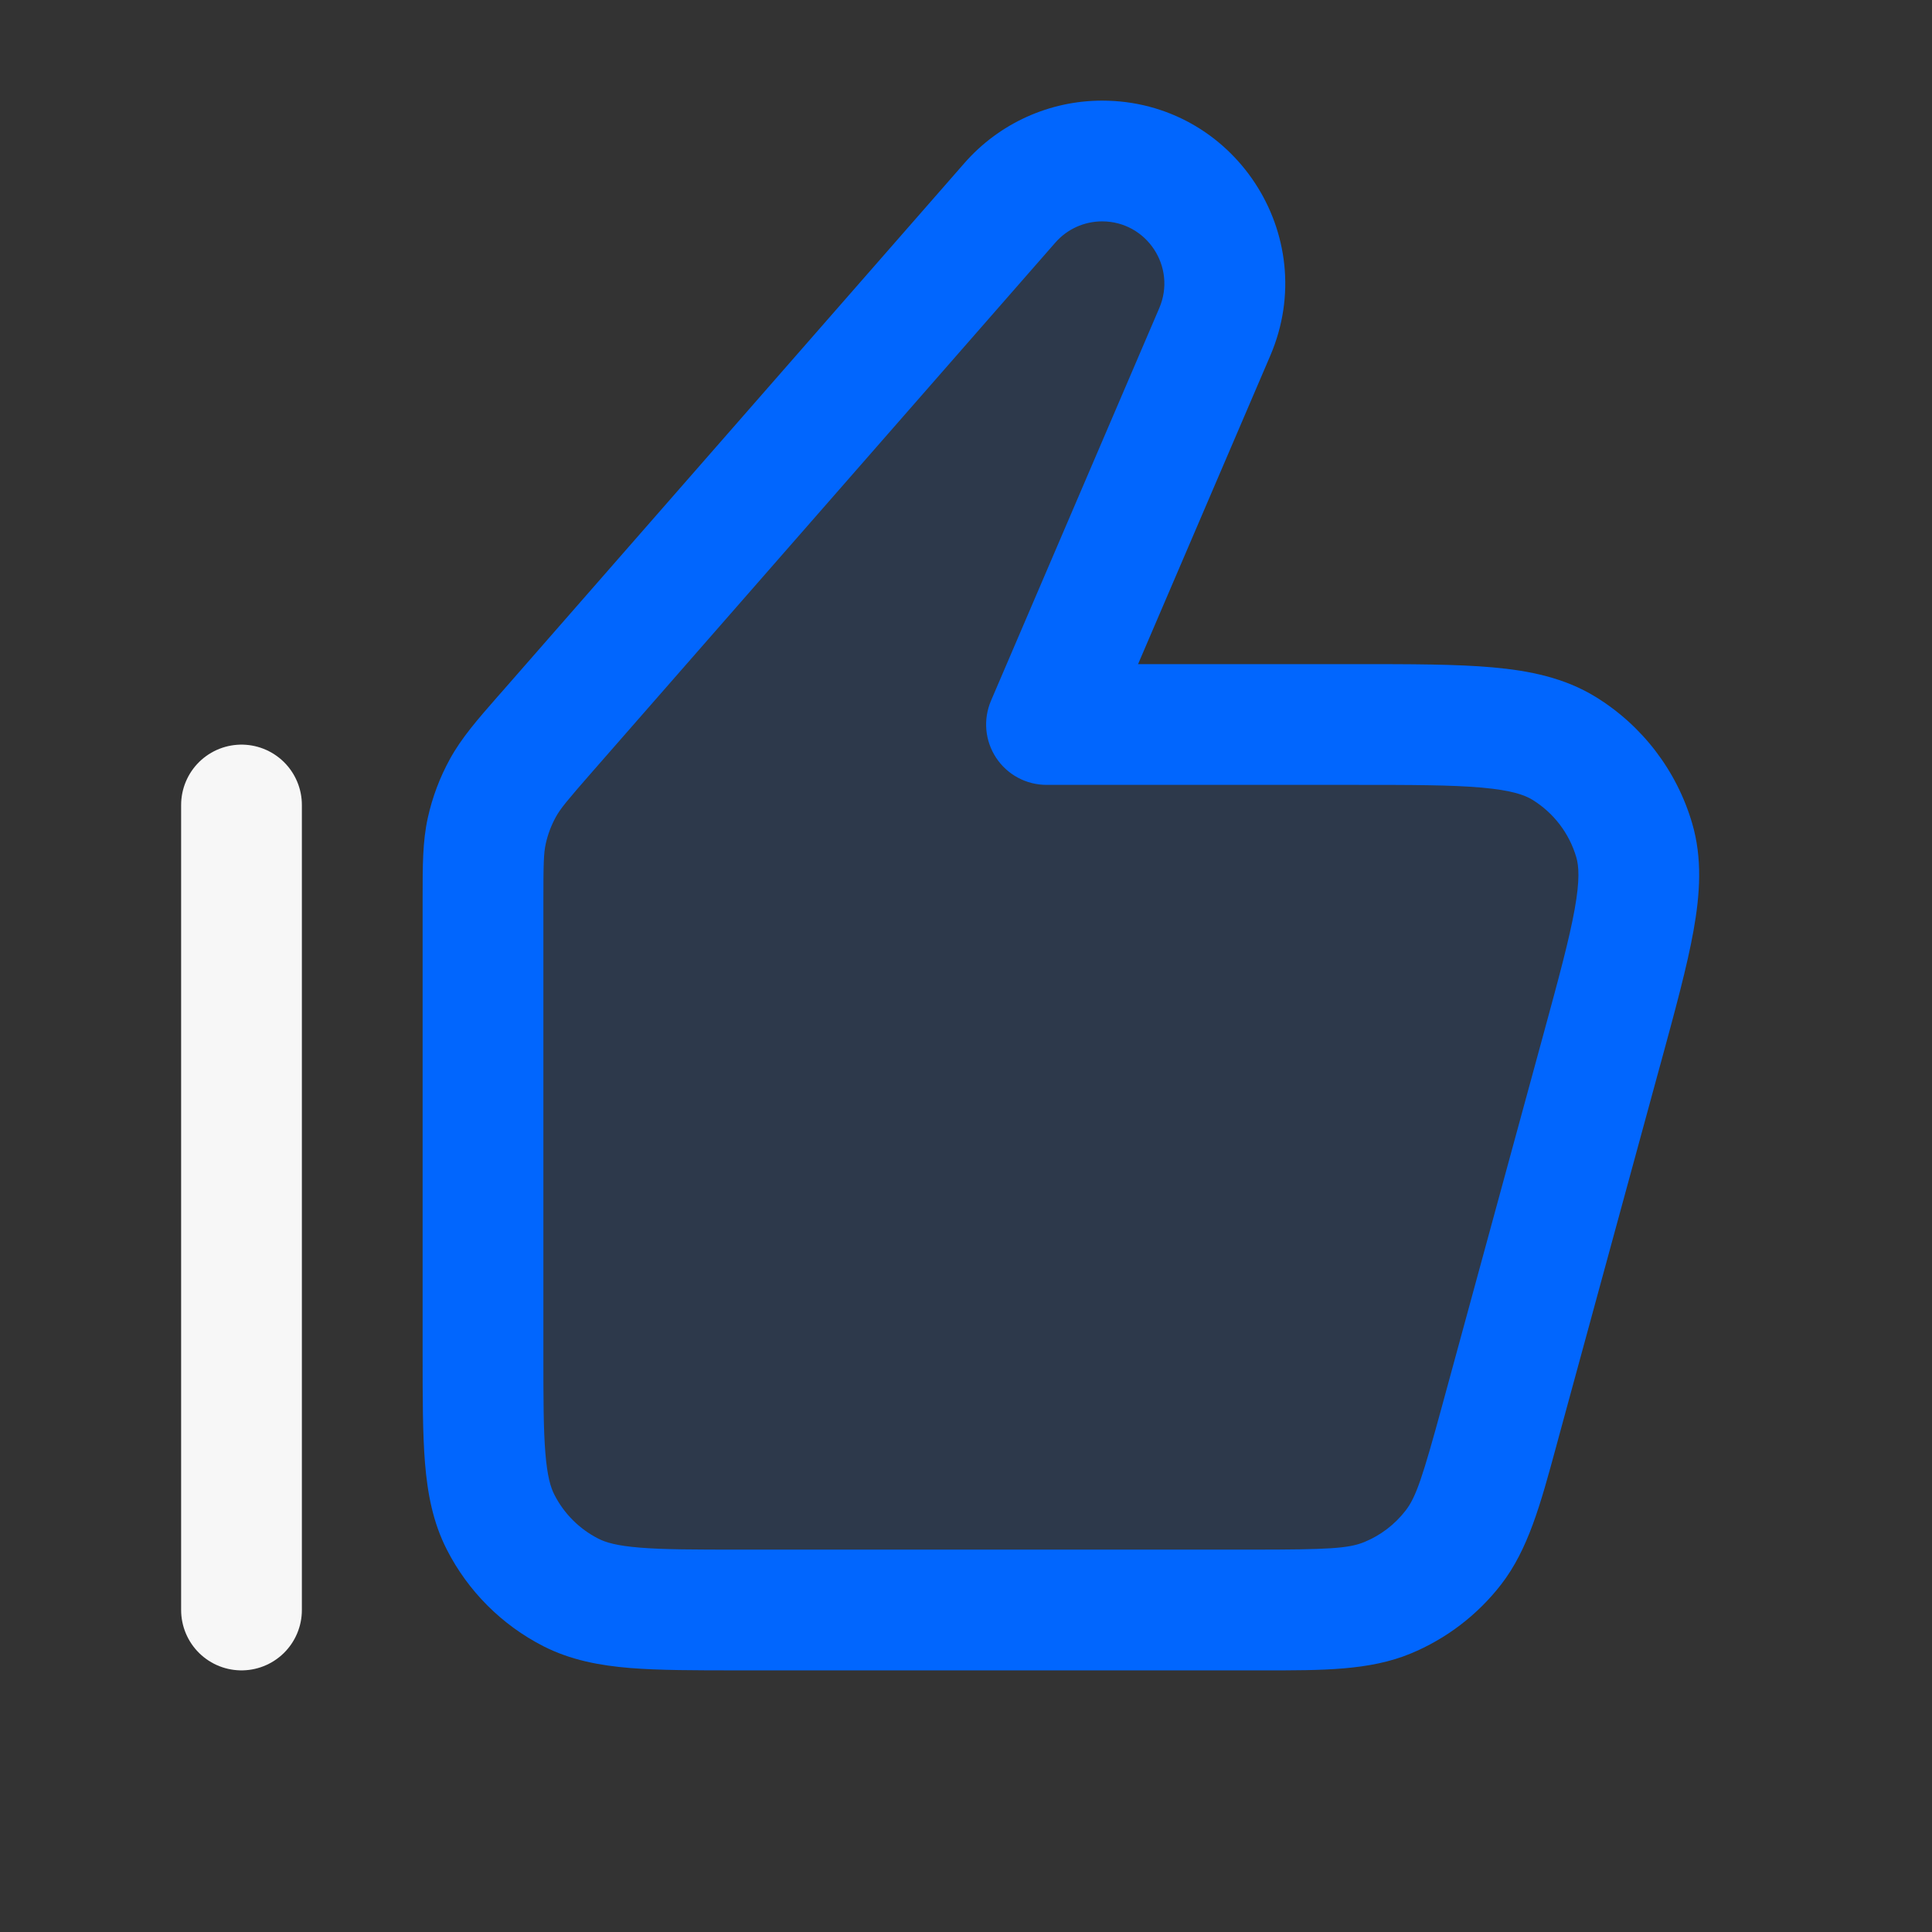
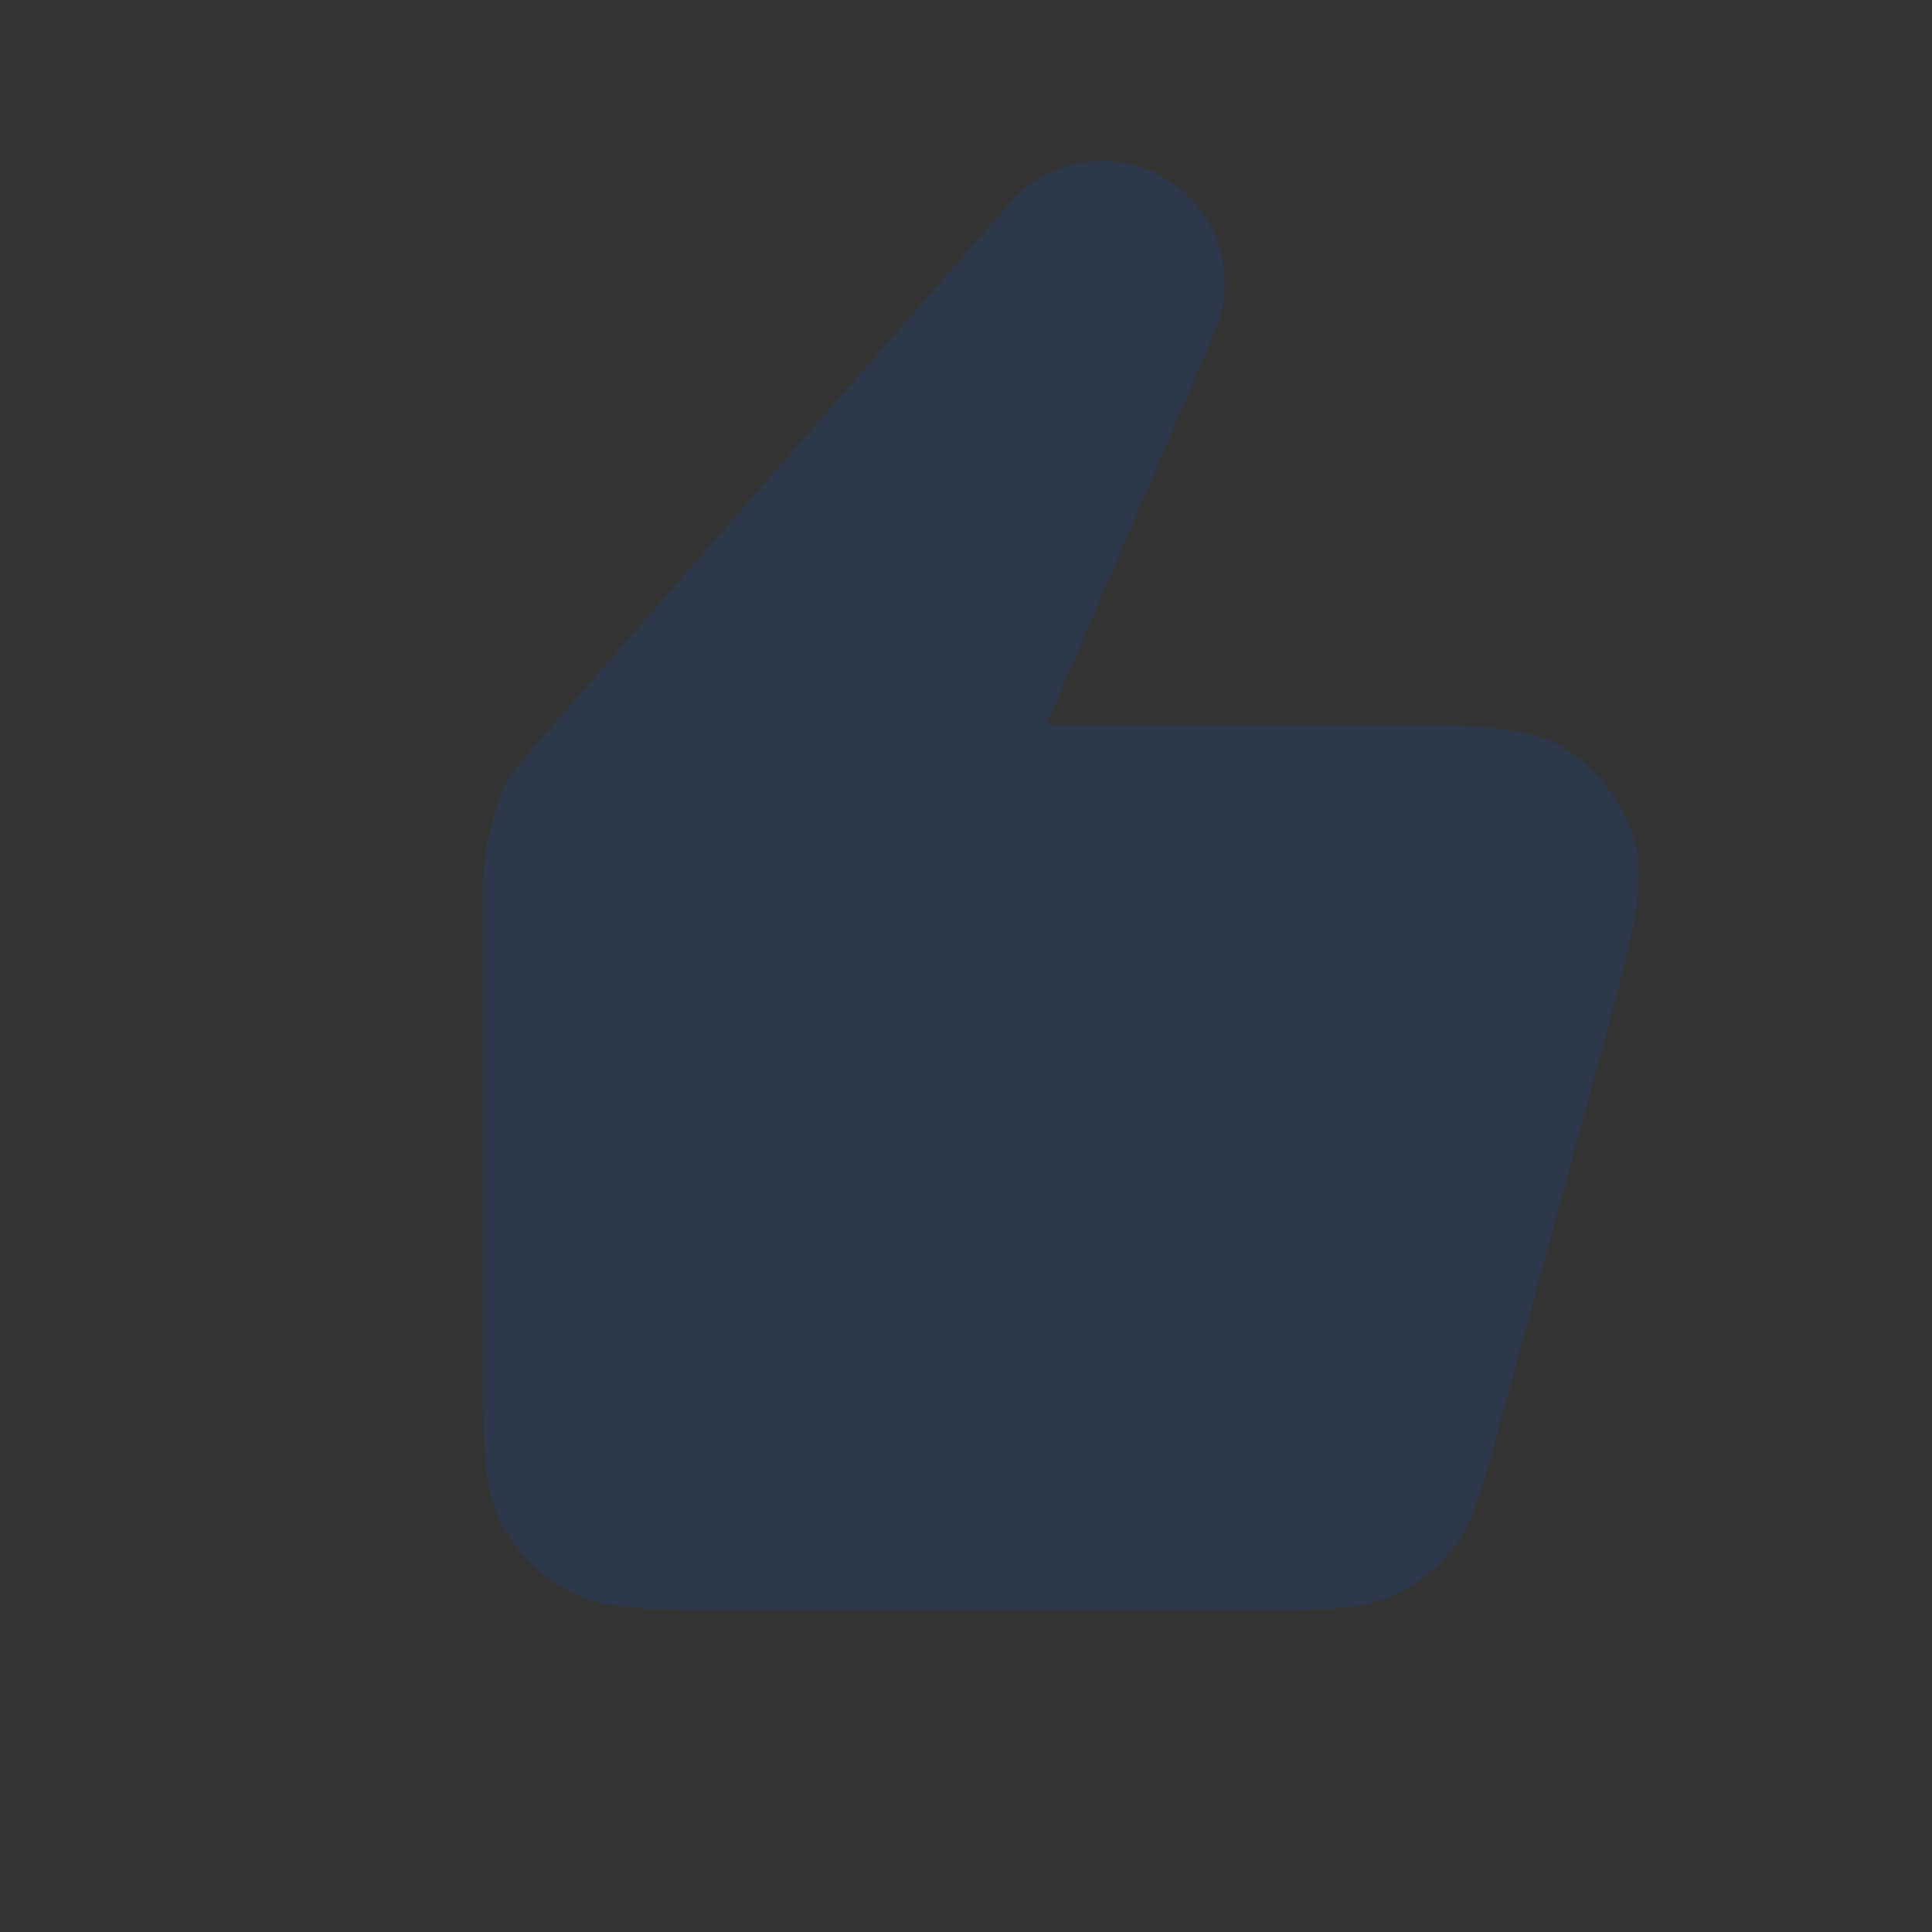
<svg xmlns="http://www.w3.org/2000/svg" width="48" height="48" viewBox="0 0 48 48" fill="none">
  <rect x="0" y="0" width="48" height="48" fill="#333333" stroke="none" />
-   <path opacity="0.12" d="M25.09 5.04L13.584 18.19C12.998 18.86 12.705 19.195 12.496 19.574C12.311 19.91 12.175 20.272 12.093 20.647C12 21.07 12 21.515 12 22.405V33.6C12 35.84 12 36.96 12.436 37.816C12.819 38.569 13.431 39.181 14.184 39.564C15.04 40 16.16 40 18.4 40H31.112C32.862 40 33.738 40 34.471 39.698C35.117 39.431 35.683 38.999 36.111 38.445C36.595 37.817 36.826 36.973 37.286 35.284L39.795 26.084C40.545 23.335 40.92 21.961 40.602 20.876C40.323 19.925 39.702 19.111 38.858 18.592C37.894 18 36.47 18 33.621 18H26L30.181 8.245C31.042 6.235 29.568 4 27.382 4C26.504 4 25.668 4.379 25.09 5.04Z" fill="#0166FE" />
-   <path fill-rule="evenodd" clip-rule="evenodd" d="M27.382 5.5C26.936 5.5 26.512 5.692 26.219 6.028L14.712 19.178C14.084 19.896 13.922 20.093 13.81 20.297C13.694 20.508 13.609 20.733 13.558 20.968C13.508 21.196 13.5 21.45 13.5 22.405V33.6C13.5 34.745 13.501 35.513 13.55 36.105C13.597 36.679 13.68 36.954 13.773 37.135C14.012 37.605 14.395 37.988 14.865 38.227C15.046 38.32 15.321 38.404 15.895 38.45C16.487 38.499 17.255 38.5 18.4 38.5H31.112C32.998 38.5 33.507 38.472 33.898 38.311C34.303 38.144 34.656 37.874 34.923 37.528C35.182 37.193 35.343 36.709 35.839 34.889L38.348 25.689C38.73 24.288 38.989 23.333 39.122 22.591C39.254 21.86 39.226 21.514 39.162 21.297C38.988 20.703 38.6 20.195 38.072 19.87C37.88 19.752 37.554 19.634 36.813 19.568C36.063 19.501 35.073 19.5 33.621 19.5H26C25.496 19.5 25.025 19.247 24.748 18.826C24.47 18.405 24.423 17.873 24.621 17.409L28.802 7.654C29.239 6.634 28.491 5.5 27.382 5.5ZM23.961 4.052C24.824 3.066 26.071 2.5 27.382 2.5C30.645 2.5 32.845 5.836 31.56 8.836L28.275 16.5H33.621H33.69C35.056 16.5 36.18 16.5 37.079 16.58C38.004 16.662 38.871 16.84 39.643 17.314C40.804 18.028 41.658 19.147 42.041 20.454C42.296 21.323 42.239 22.207 42.075 23.121C41.916 24.01 41.62 25.094 41.261 26.412L41.242 26.479L38.733 35.679C38.709 35.766 38.686 35.852 38.663 35.938C38.274 37.371 37.969 38.493 37.298 39.362C36.71 40.123 35.932 40.717 35.043 41.084C34.028 41.503 32.865 41.502 31.38 41.5C31.292 41.5 31.202 41.5 31.112 41.5H18.4H18.339C17.271 41.5 16.379 41.5 15.651 41.441C14.891 41.378 14.178 41.244 13.503 40.901C12.468 40.373 11.627 39.532 11.1 38.497C10.756 37.822 10.622 37.109 10.559 36.349C10.5 35.621 10.5 34.729 10.5 33.661L10.5 33.6V22.405C10.5 22.36 10.5 22.317 10.5 22.273C10.5 21.511 10.499 20.911 10.627 20.326C10.74 19.81 10.927 19.313 11.182 18.851C11.471 18.326 11.866 17.875 12.368 17.301C12.397 17.269 12.425 17.236 12.455 17.203L23.961 4.052Z" fill="#0166FE" />
-   <path d="M6 20L6 40" stroke="#F7F7F7" stroke-width="3" stroke-linecap="round" stroke-linejoin="round" />
+   <path opacity="0.12" d="M25.09 5.04L13.584 18.19C12.998 18.86 12.705 19.195 12.496 19.574C12 21.07 12 21.515 12 22.405V33.6C12 35.84 12 36.96 12.436 37.816C12.819 38.569 13.431 39.181 14.184 39.564C15.04 40 16.16 40 18.4 40H31.112C32.862 40 33.738 40 34.471 39.698C35.117 39.431 35.683 38.999 36.111 38.445C36.595 37.817 36.826 36.973 37.286 35.284L39.795 26.084C40.545 23.335 40.92 21.961 40.602 20.876C40.323 19.925 39.702 19.111 38.858 18.592C37.894 18 36.47 18 33.621 18H26L30.181 8.245C31.042 6.235 29.568 4 27.382 4C26.504 4 25.668 4.379 25.09 5.04Z" fill="#0166FE" />
</svg>